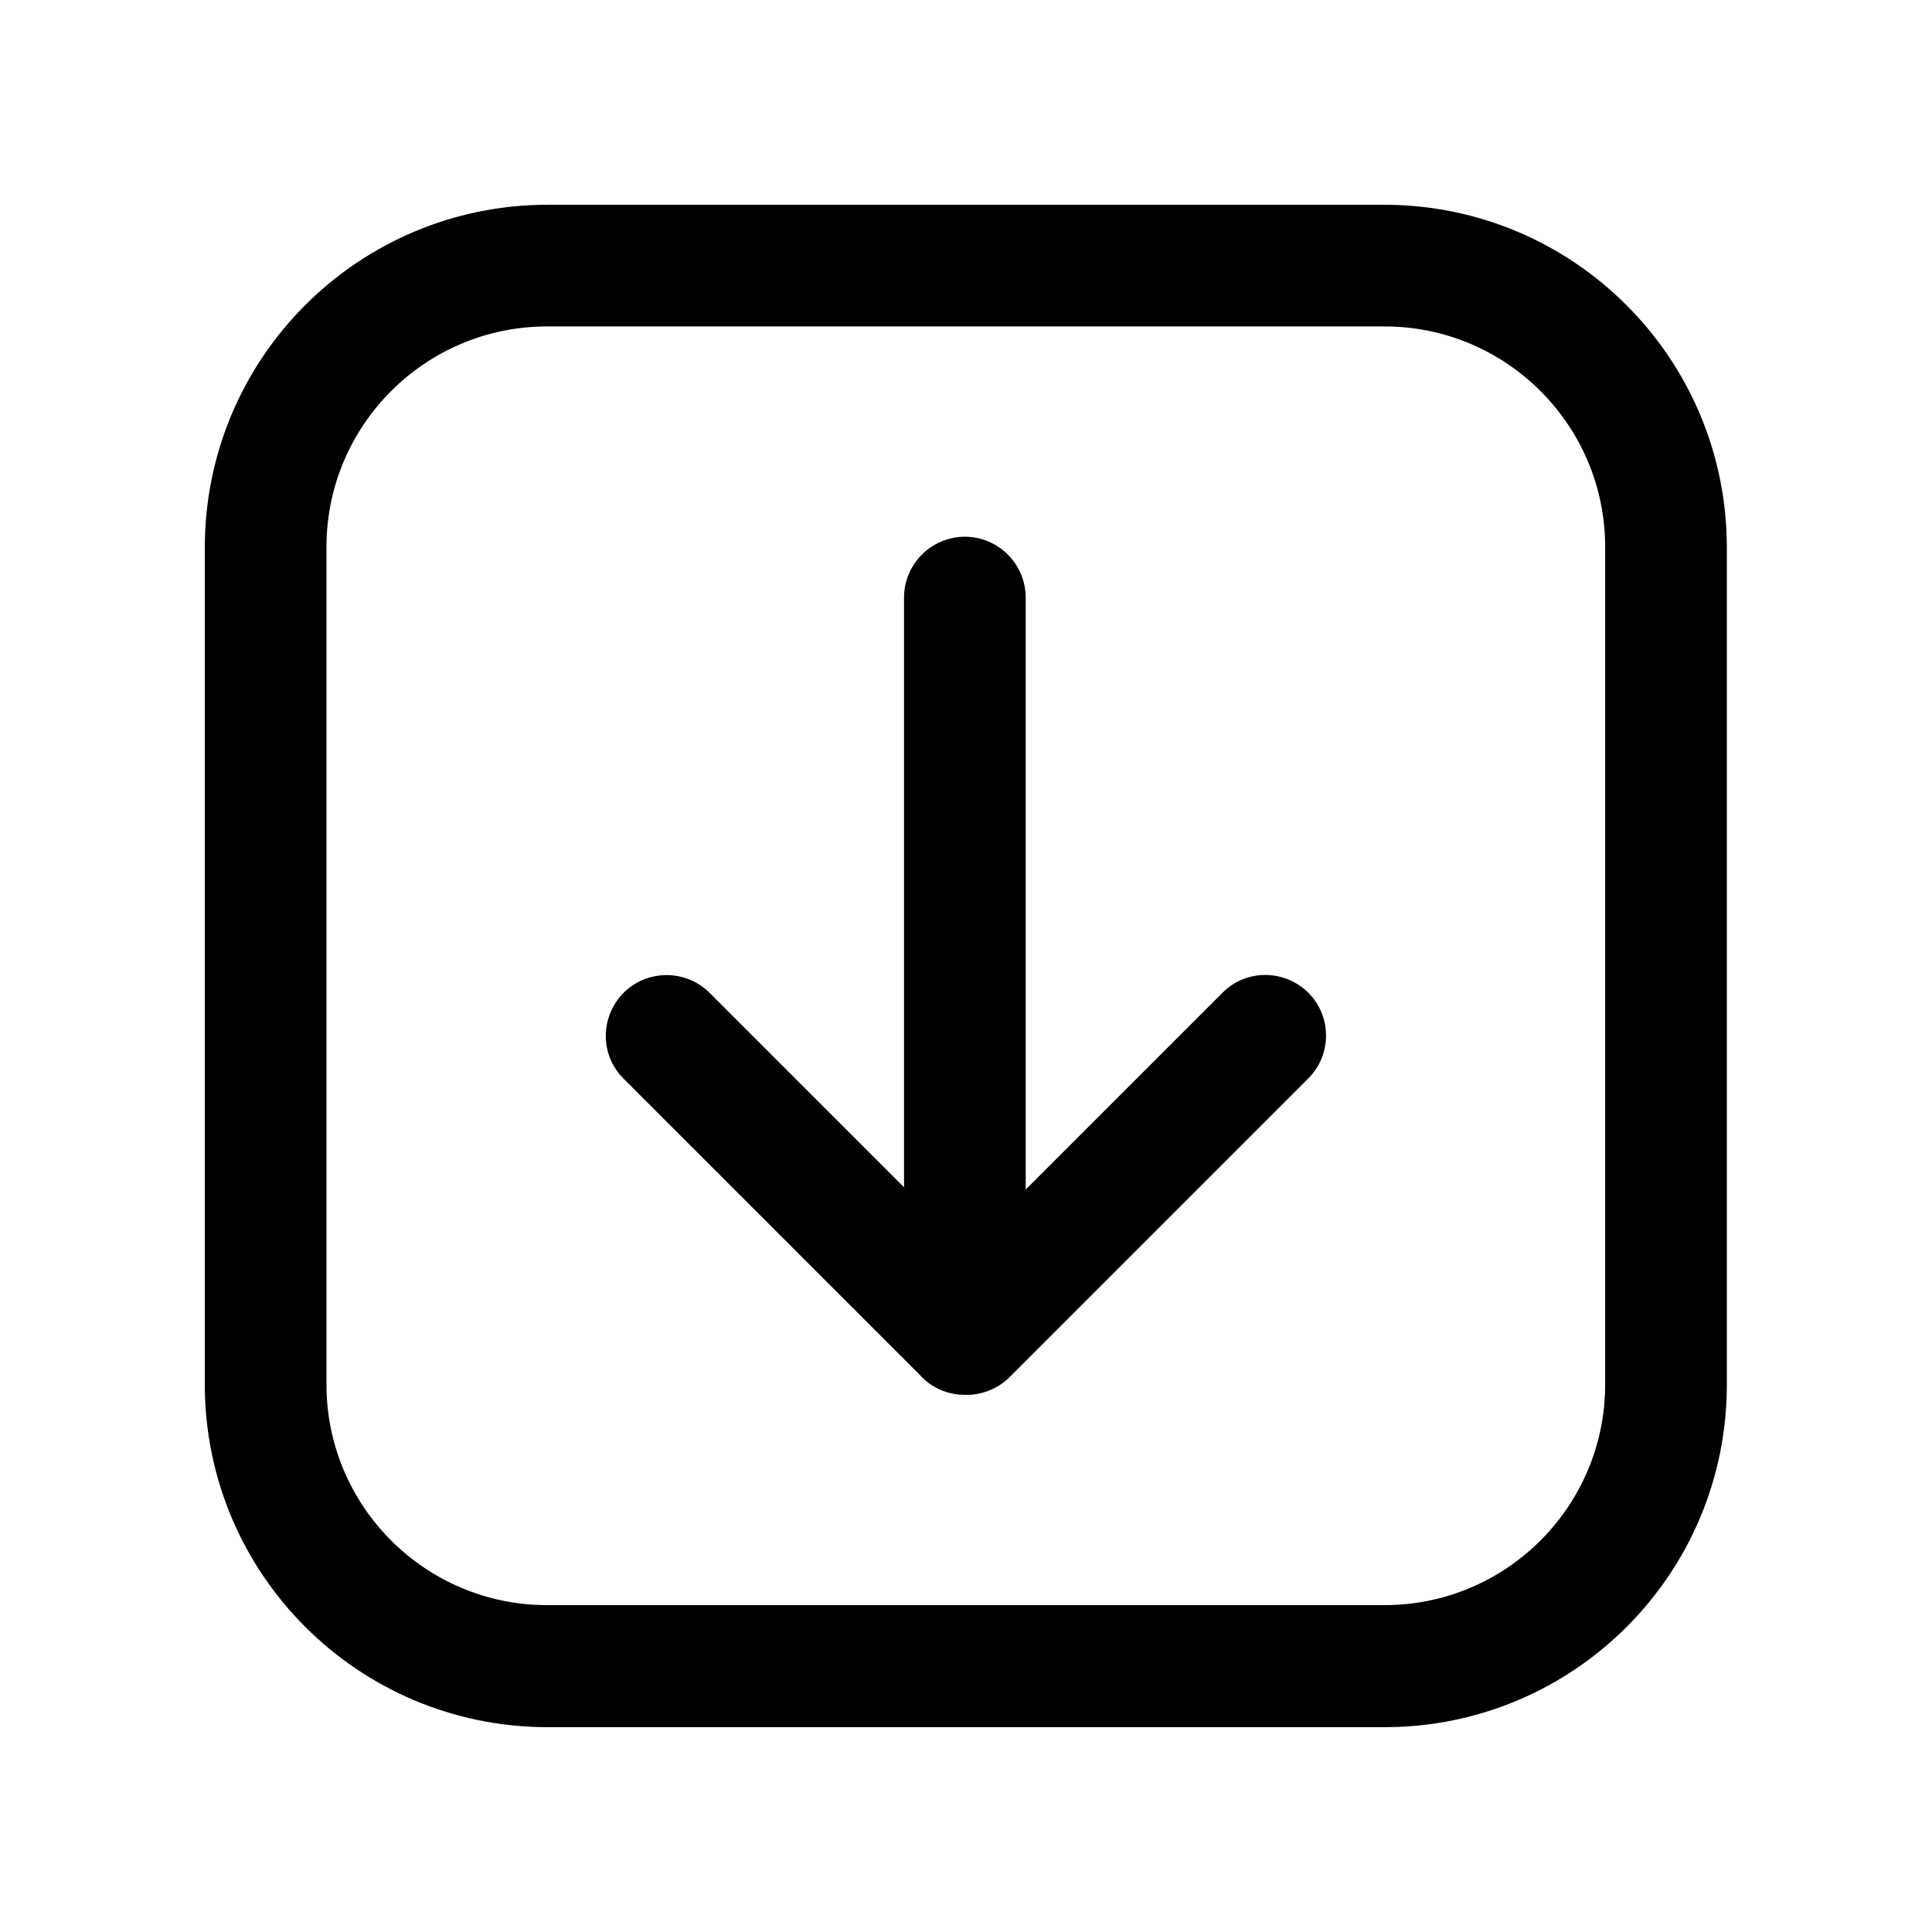
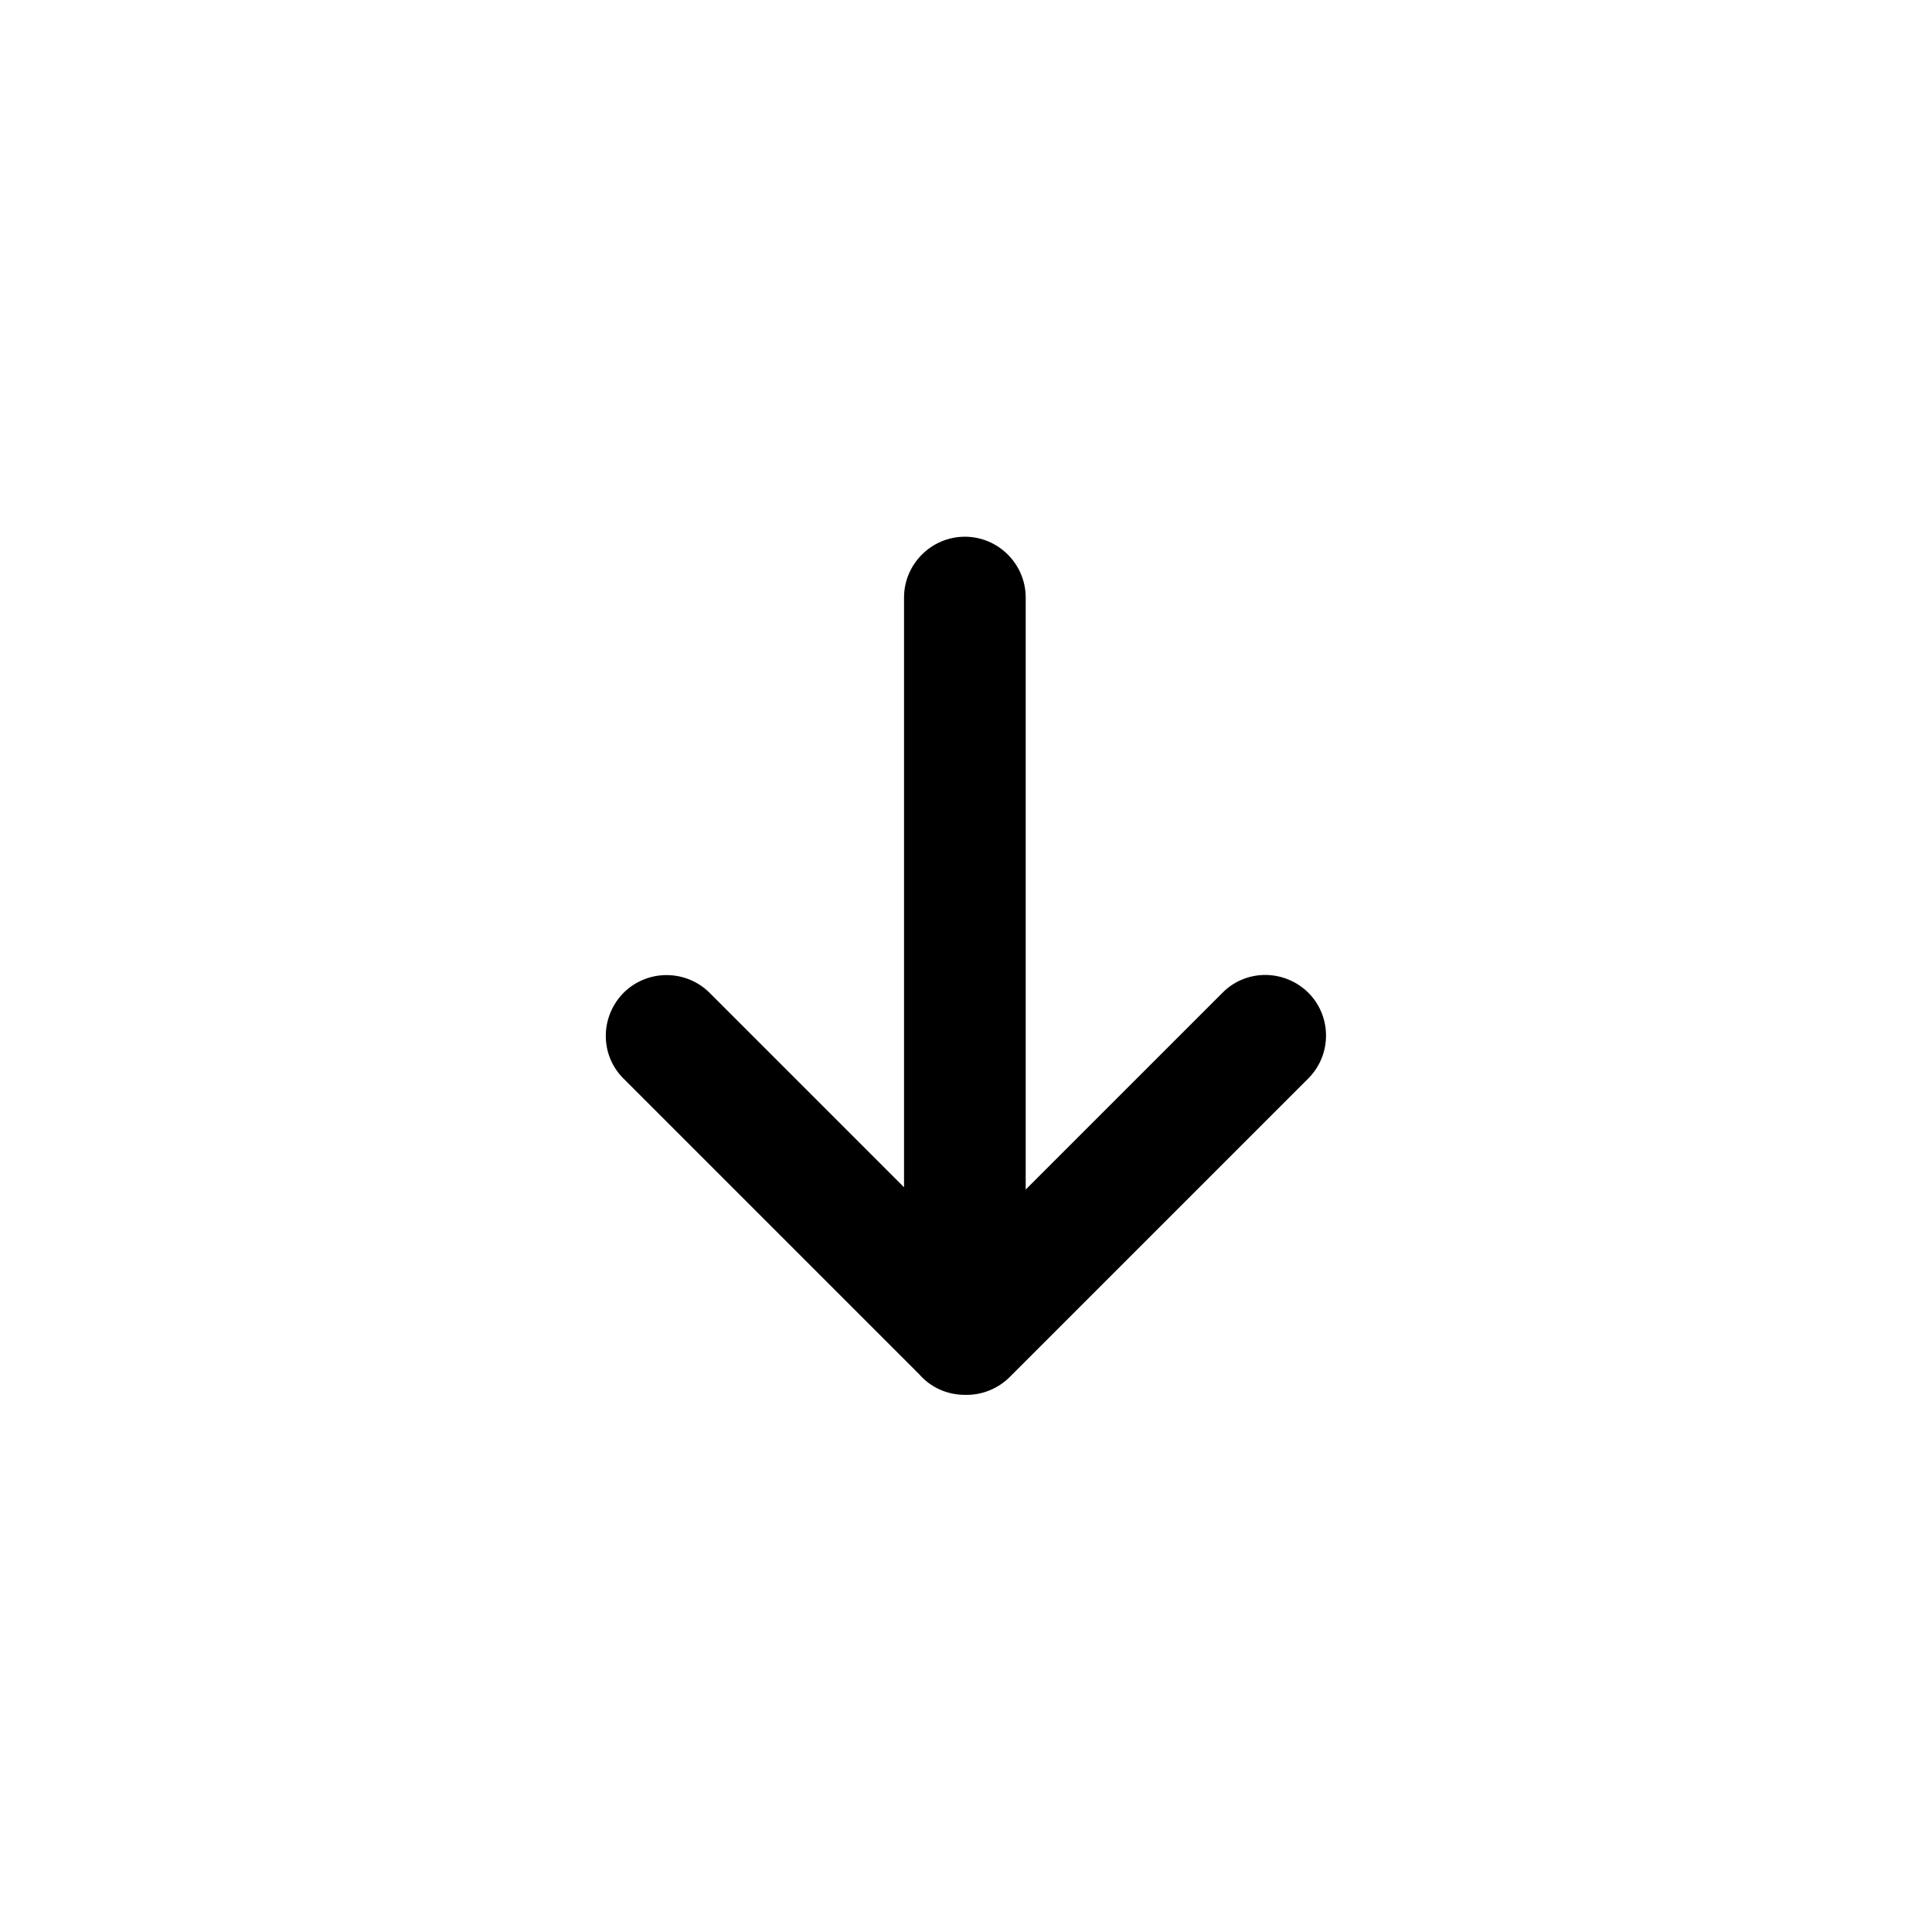
<svg xmlns="http://www.w3.org/2000/svg" fill="#000000" width="800px" height="800px" version="1.1" viewBox="144 144 512 512">
  <g>
-     <path d="m511.04 601.72h-222.08c-50.078-0.102-90.586-40.605-90.688-90.688l0.004-222.08c0.102-50.078 40.605-90.586 90.688-90.688h221.98c50.078 0.102 90.586 40.605 90.688 90.688v221.98c0 50.184-40.508 90.691-90.586 90.789zm-222.08-371.21c-32.242 0-58.441 26.199-58.441 58.441v221.98c0 32.242 26.199 58.441 58.441 58.441h221.98c32.242 0 58.441-26.199 58.441-58.441l0.004-221.98c0-32.242-26.199-58.441-58.441-58.441z" />
    <path d="m490.89 407.25c-6.246-6.348-16.426-6.551-22.773-0.301l-52.297 52.297v-156.89c0-8.867-7.254-16.121-16.121-16.121-8.867 0-16.121 7.254-16.121 16.121v156.28l-51.691-51.691c-6.246-6.047-16.223-6.047-22.469 0-6.348 6.246-6.551 16.426-0.301 22.773l78.594 78.594c2.922 3.324 7.254 5.34 11.992 5.34h0.504c4.231 0 8.363-1.715 11.387-4.734l79.199-79.199c6.141-6.246 6.141-16.223 0.098-22.469z" />
  </g>
</svg>